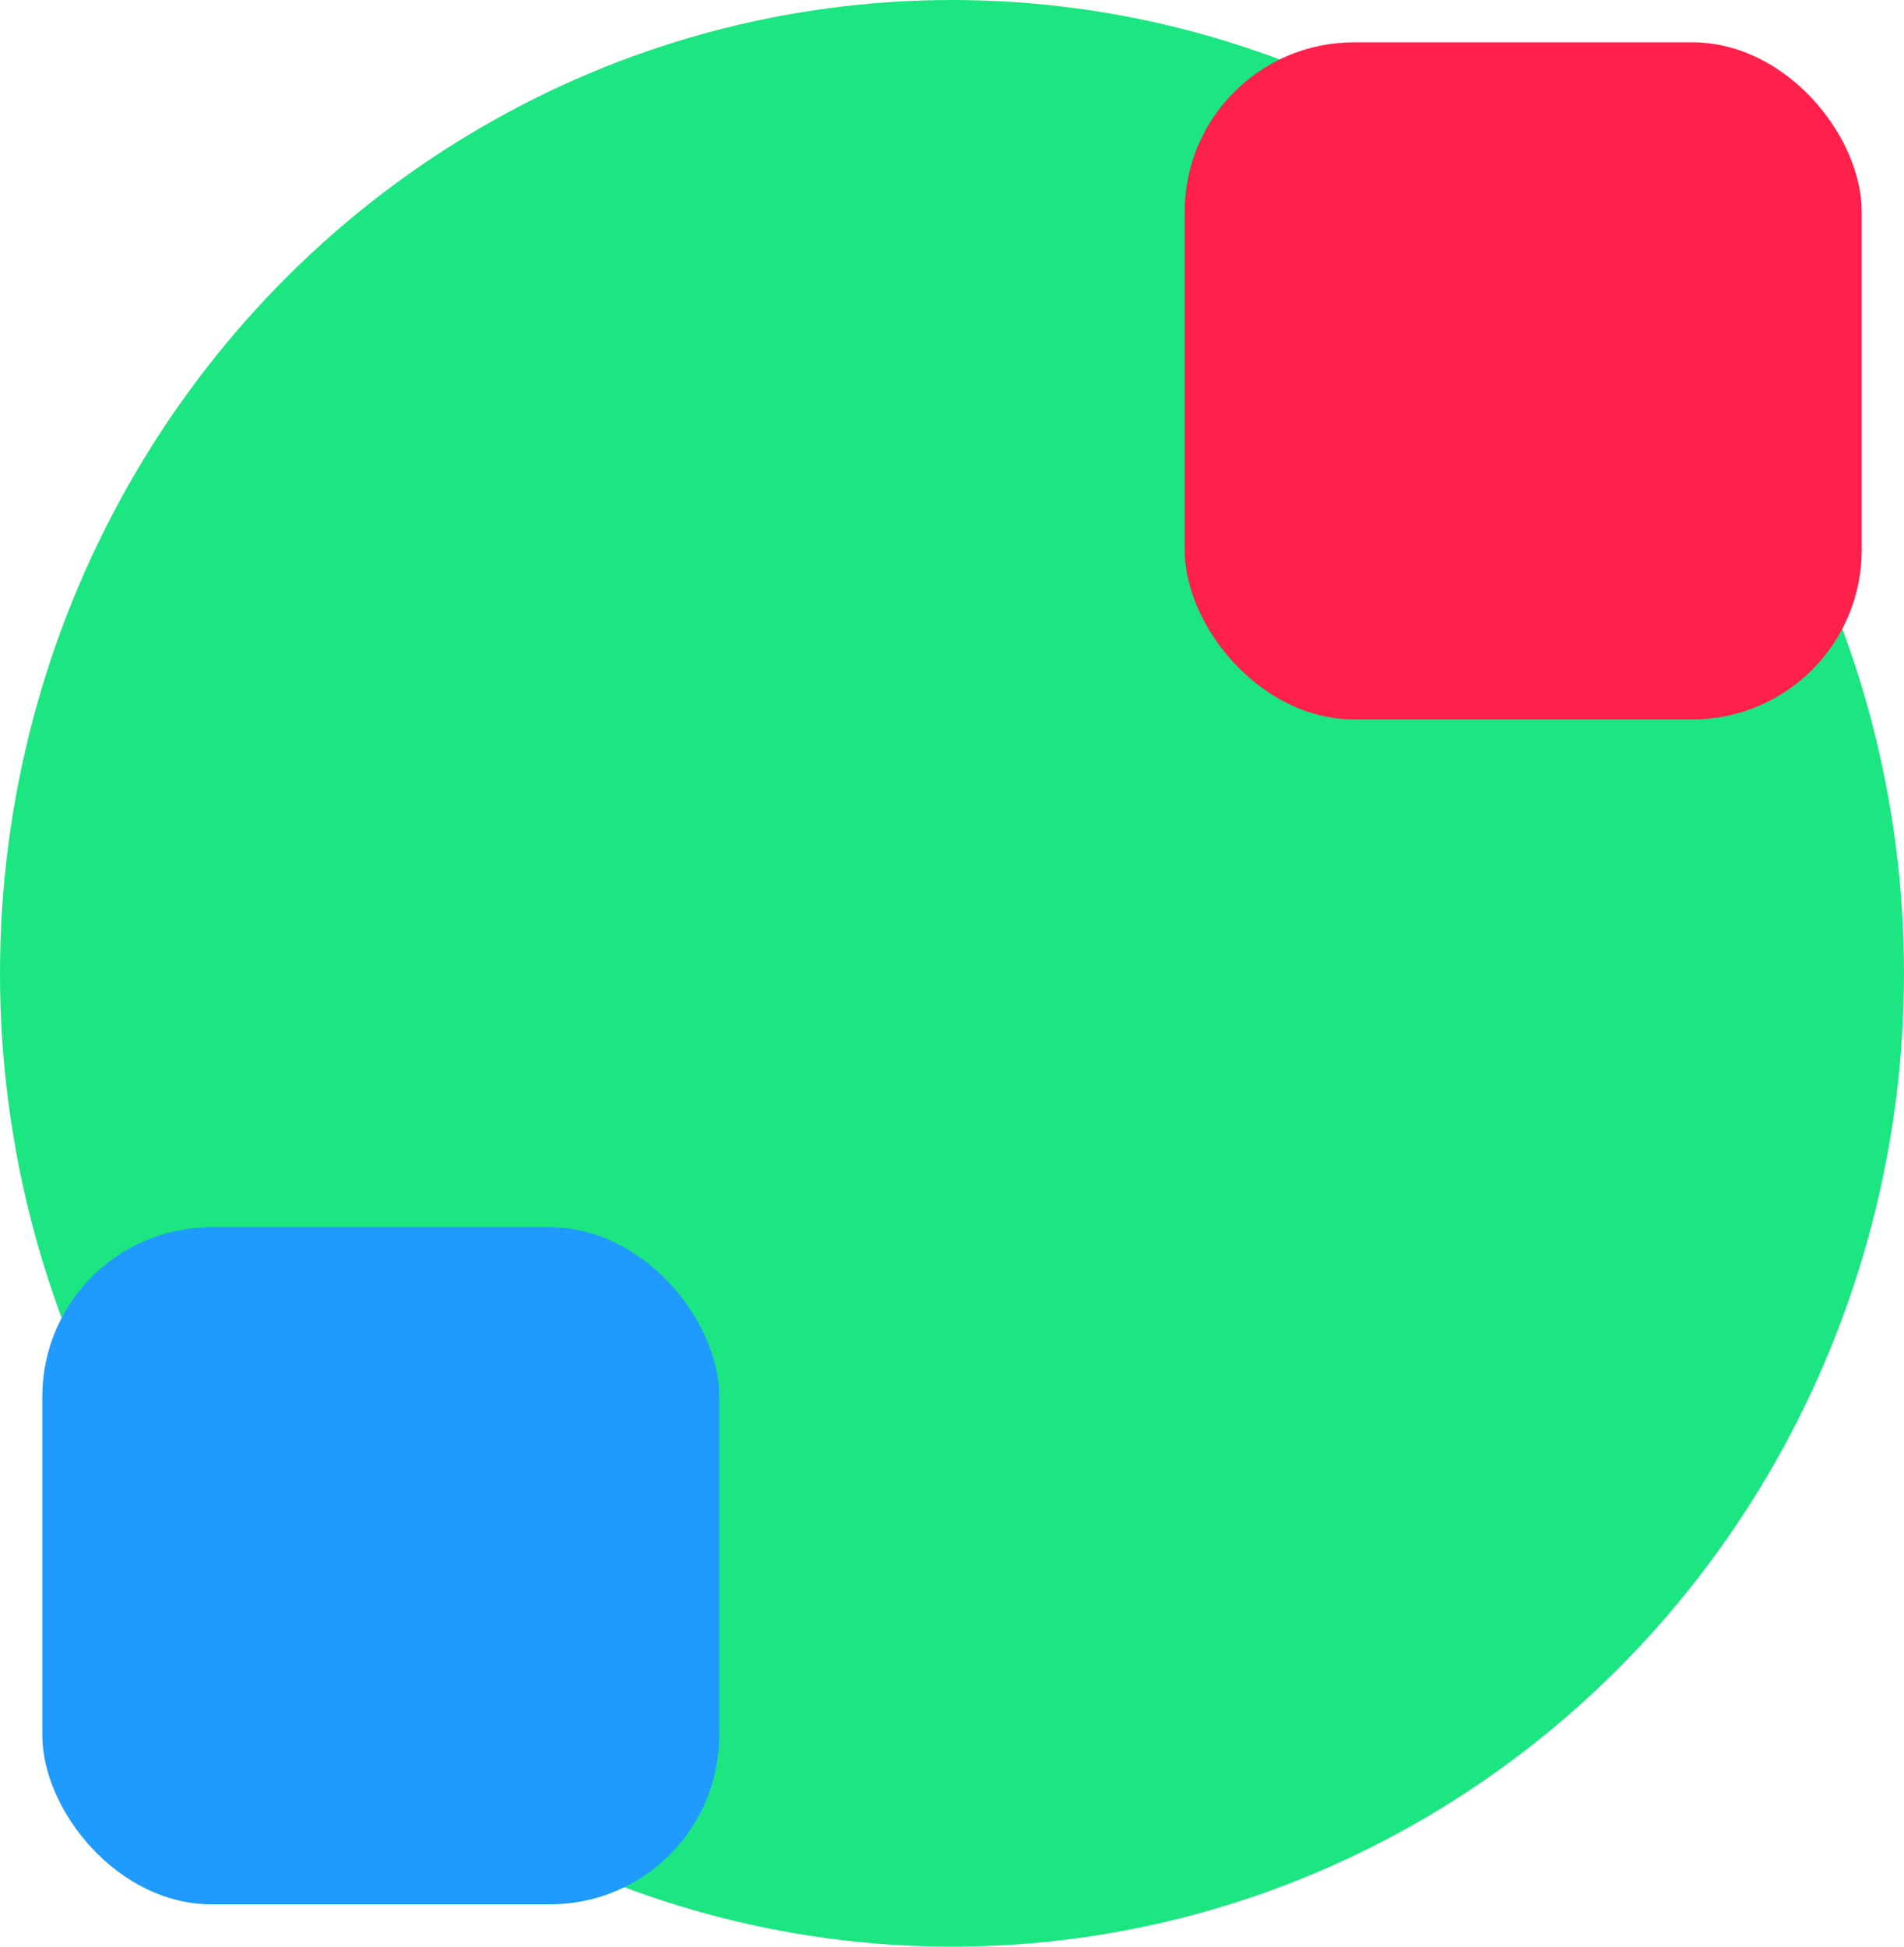
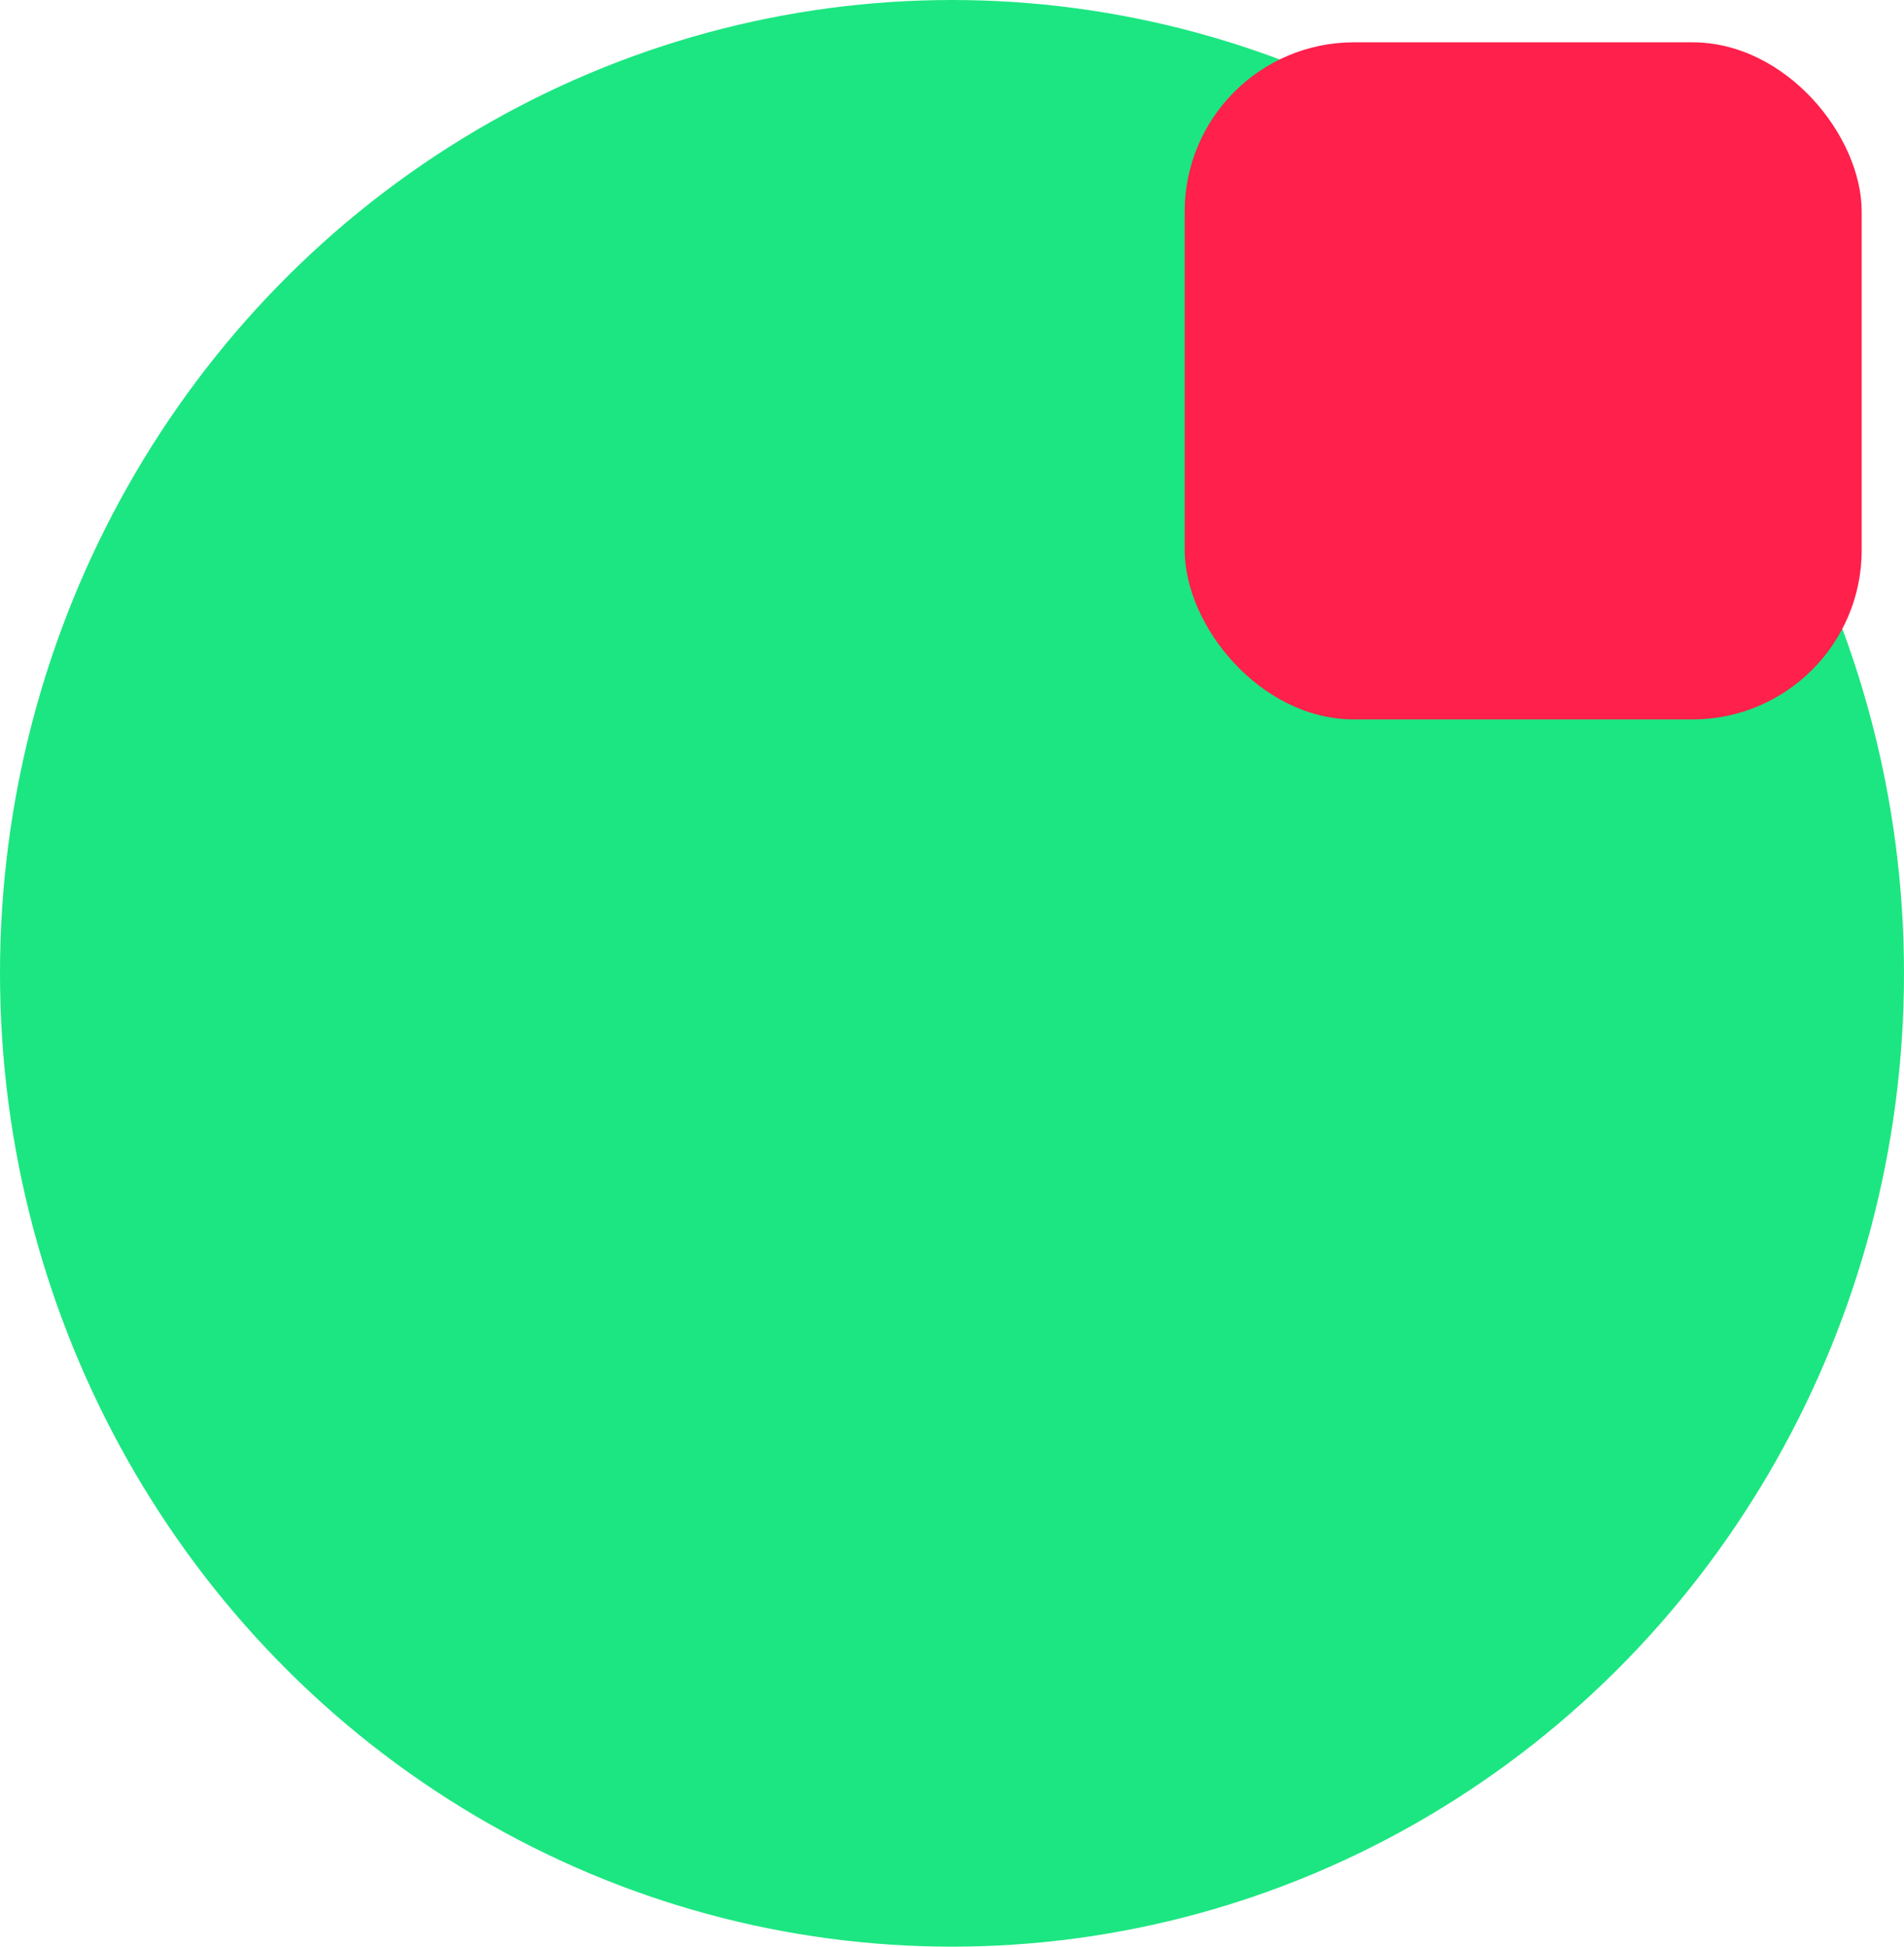
<svg xmlns="http://www.w3.org/2000/svg" height="46" viewBox="0 0 45 46" width="45">
  <g data-name="Group 334" id="Group_334" transform="translate(-234.588 -931)">
    <g data-name="Group 259" id="Group_259">
      <ellipse cx="22.5" cy="23" data-name="Ellipse 57" fill="#1ce681" id="Ellipse_57" rx="22.5" ry="23" transform="translate(234.588 931)" />
-       <rect data-name="Rectangle 878" fill="#1f9afe" height="16" id="Rectangle_878" rx="4" transform="translate(235.588 960)" width="16" />
      <rect data-name="Rectangle 879" fill="#ff204b" height="16" id="Rectangle_879" rx="4" transform="translate(262.588 932)" width="16" />
    </g>
  </g>
</svg>